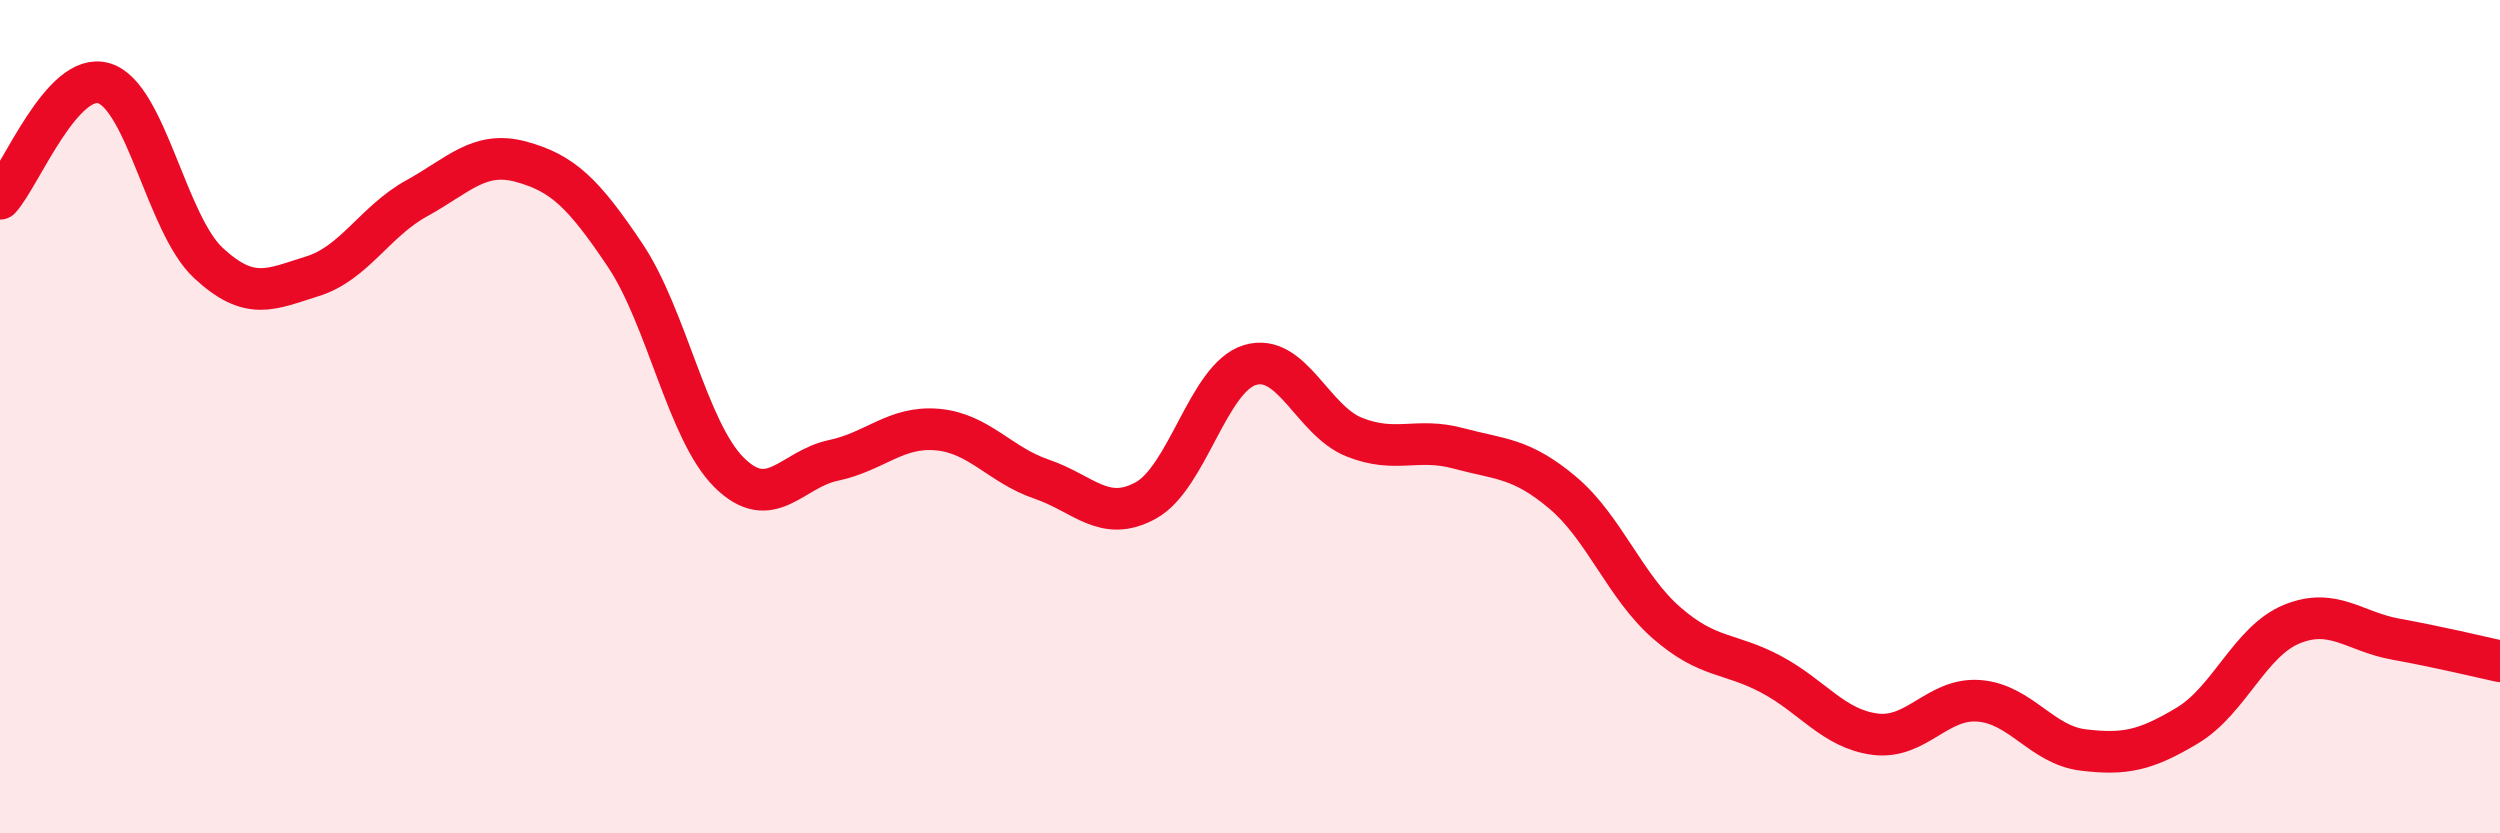
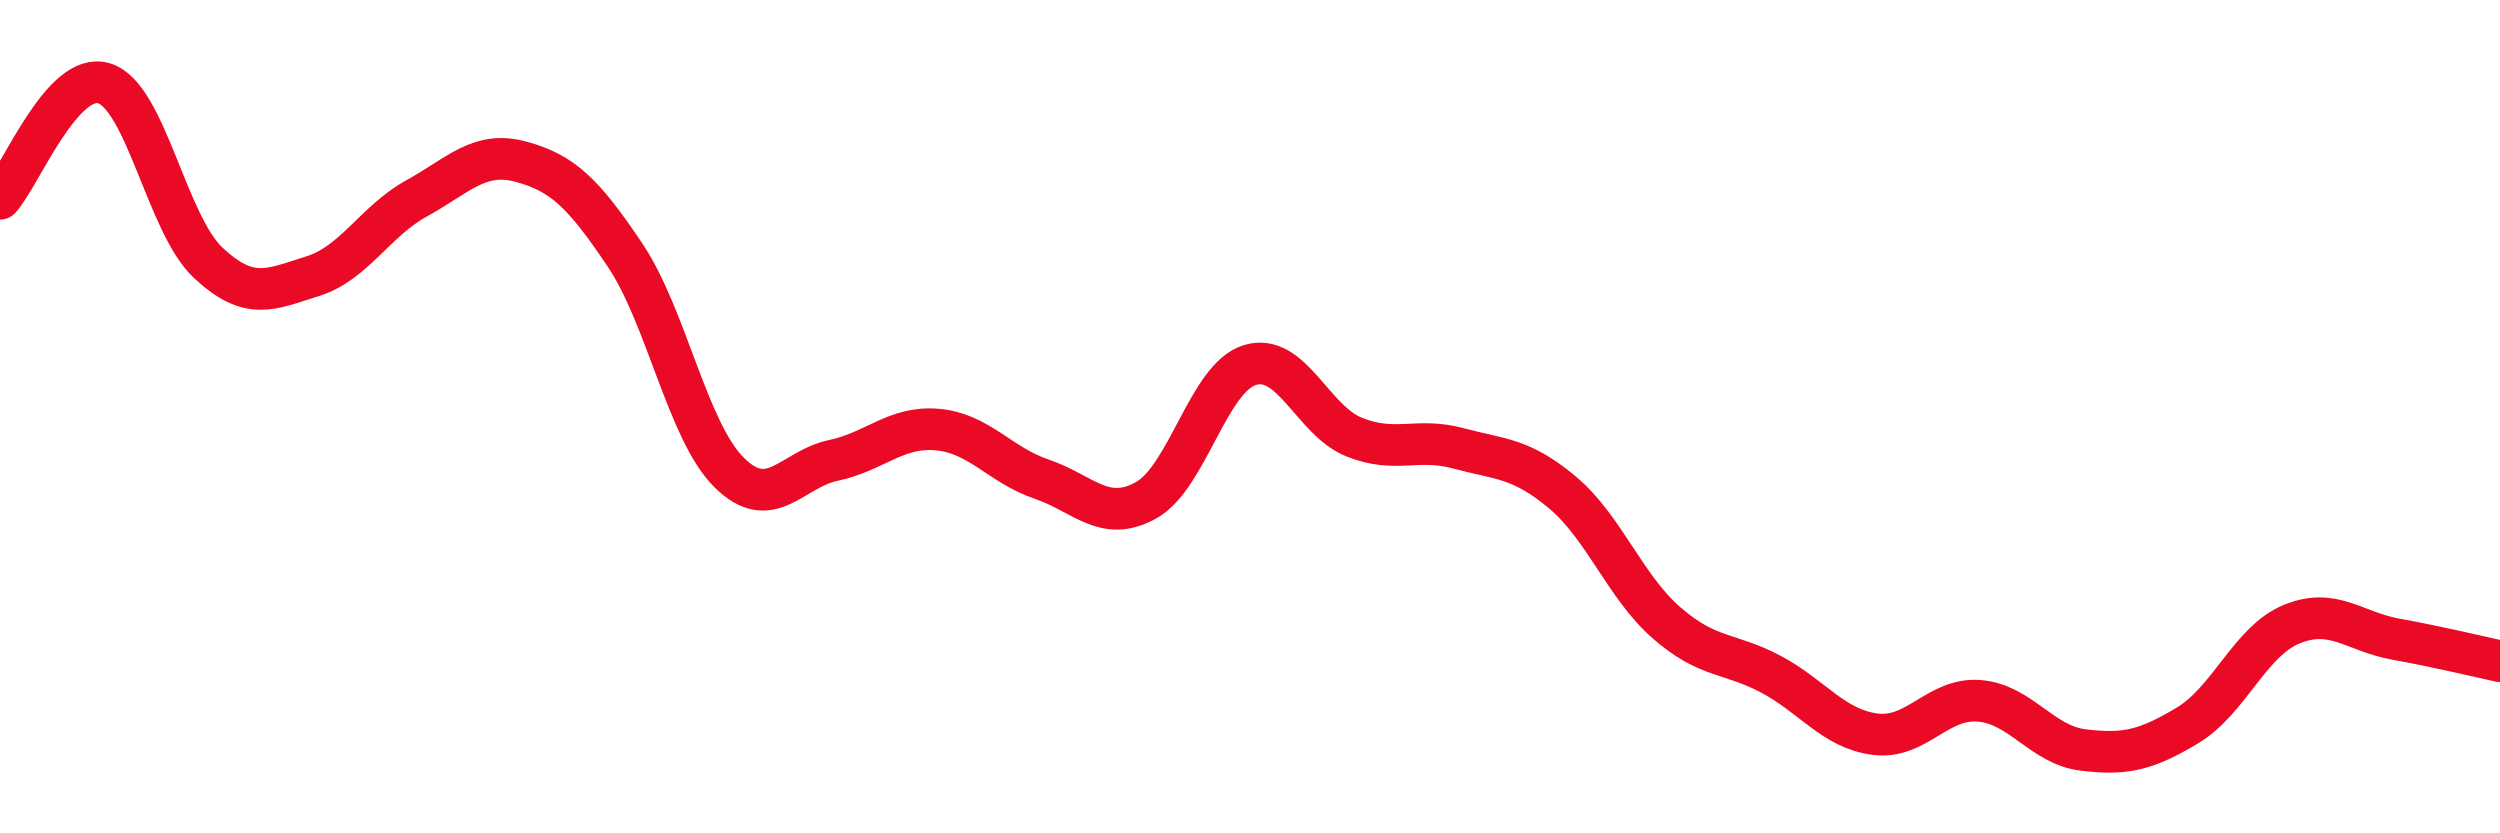
<svg xmlns="http://www.w3.org/2000/svg" width="60" height="20" viewBox="0 0 60 20">
-   <path d="M 0,4.77 C 0.5,4.22 1.5,1.69 2.5,2 C 3.5,2.31 4,5.38 5,6.31 C 6,7.24 6.5,6.94 7.5,6.63 C 8.5,6.32 9,5.31 10,4.76 C 11,4.21 11.5,3.61 12.5,3.88 C 13.5,4.15 14,4.63 15,6.12 C 16,7.61 16.5,10.35 17.5,11.34 C 18.5,12.33 19,11.26 20,11.05 C 21,10.84 21.5,10.22 22.5,10.31 C 23.5,10.4 24,11.16 25,11.5 C 26,11.84 26.5,12.56 27.5,12.01 C 28.5,11.46 29,9.06 30,8.76 C 31,8.46 31.5,10.09 32.5,10.49 C 33.5,10.89 34,10.49 35,10.76 C 36,11.03 36.5,10.98 37.5,11.82 C 38.5,12.66 39,14.08 40,14.95 C 41,15.82 41.5,15.65 42.5,16.18 C 43.5,16.71 44,17.49 45,17.62 C 46,17.75 46.5,16.74 47.5,16.82 C 48.5,16.9 49,17.88 50,18 C 51,18.12 51.5,18.01 52.5,17.41 C 53.5,16.81 54,15.39 55,14.98 C 56,14.57 56.5,15.16 57.5,15.34 C 58.5,15.52 59.5,15.76 60,15.87L60 20L0 20Z" fill="#EB0A25" opacity="0.1" stroke-linecap="round" stroke-linejoin="round" />
  <path d="M 0,4.77 C 0.5,4.22 1.5,1.69 2.5,2 C 3.5,2.31 4,5.38 5,6.31 C 6,7.24 6.5,6.94 7.5,6.63 C 8.5,6.32 9,5.31 10,4.76 C 11,4.21 11.5,3.61 12.5,3.88 C 13.5,4.15 14,4.63 15,6.12 C 16,7.61 16.5,10.35 17.5,11.34 C 18.5,12.33 19,11.26 20,11.05 C 21,10.84 21.5,10.22 22.5,10.31 C 23.5,10.4 24,11.16 25,11.5 C 26,11.84 26.5,12.56 27.5,12.01 C 28.5,11.46 29,9.06 30,8.76 C 31,8.46 31.5,10.09 32.5,10.49 C 33.5,10.89 34,10.49 35,10.76 C 36,11.03 36.5,10.98 37.5,11.82 C 38.5,12.66 39,14.08 40,14.95 C 41,15.82 41.5,15.65 42.5,16.18 C 43.5,16.71 44,17.49 45,17.62 C 46,17.75 46.5,16.74 47.5,16.82 C 48.5,16.9 49,17.88 50,18 C 51,18.12 51.5,18.01 52.5,17.41 C 53.5,16.81 54,15.39 55,14.98 C 56,14.57 56.5,15.16 57.5,15.34 C 58.5,15.52 59.5,15.76 60,15.87" stroke="#EB0A25" stroke-width="1" fill="none" stroke-linecap="round" stroke-linejoin="round" />
</svg>